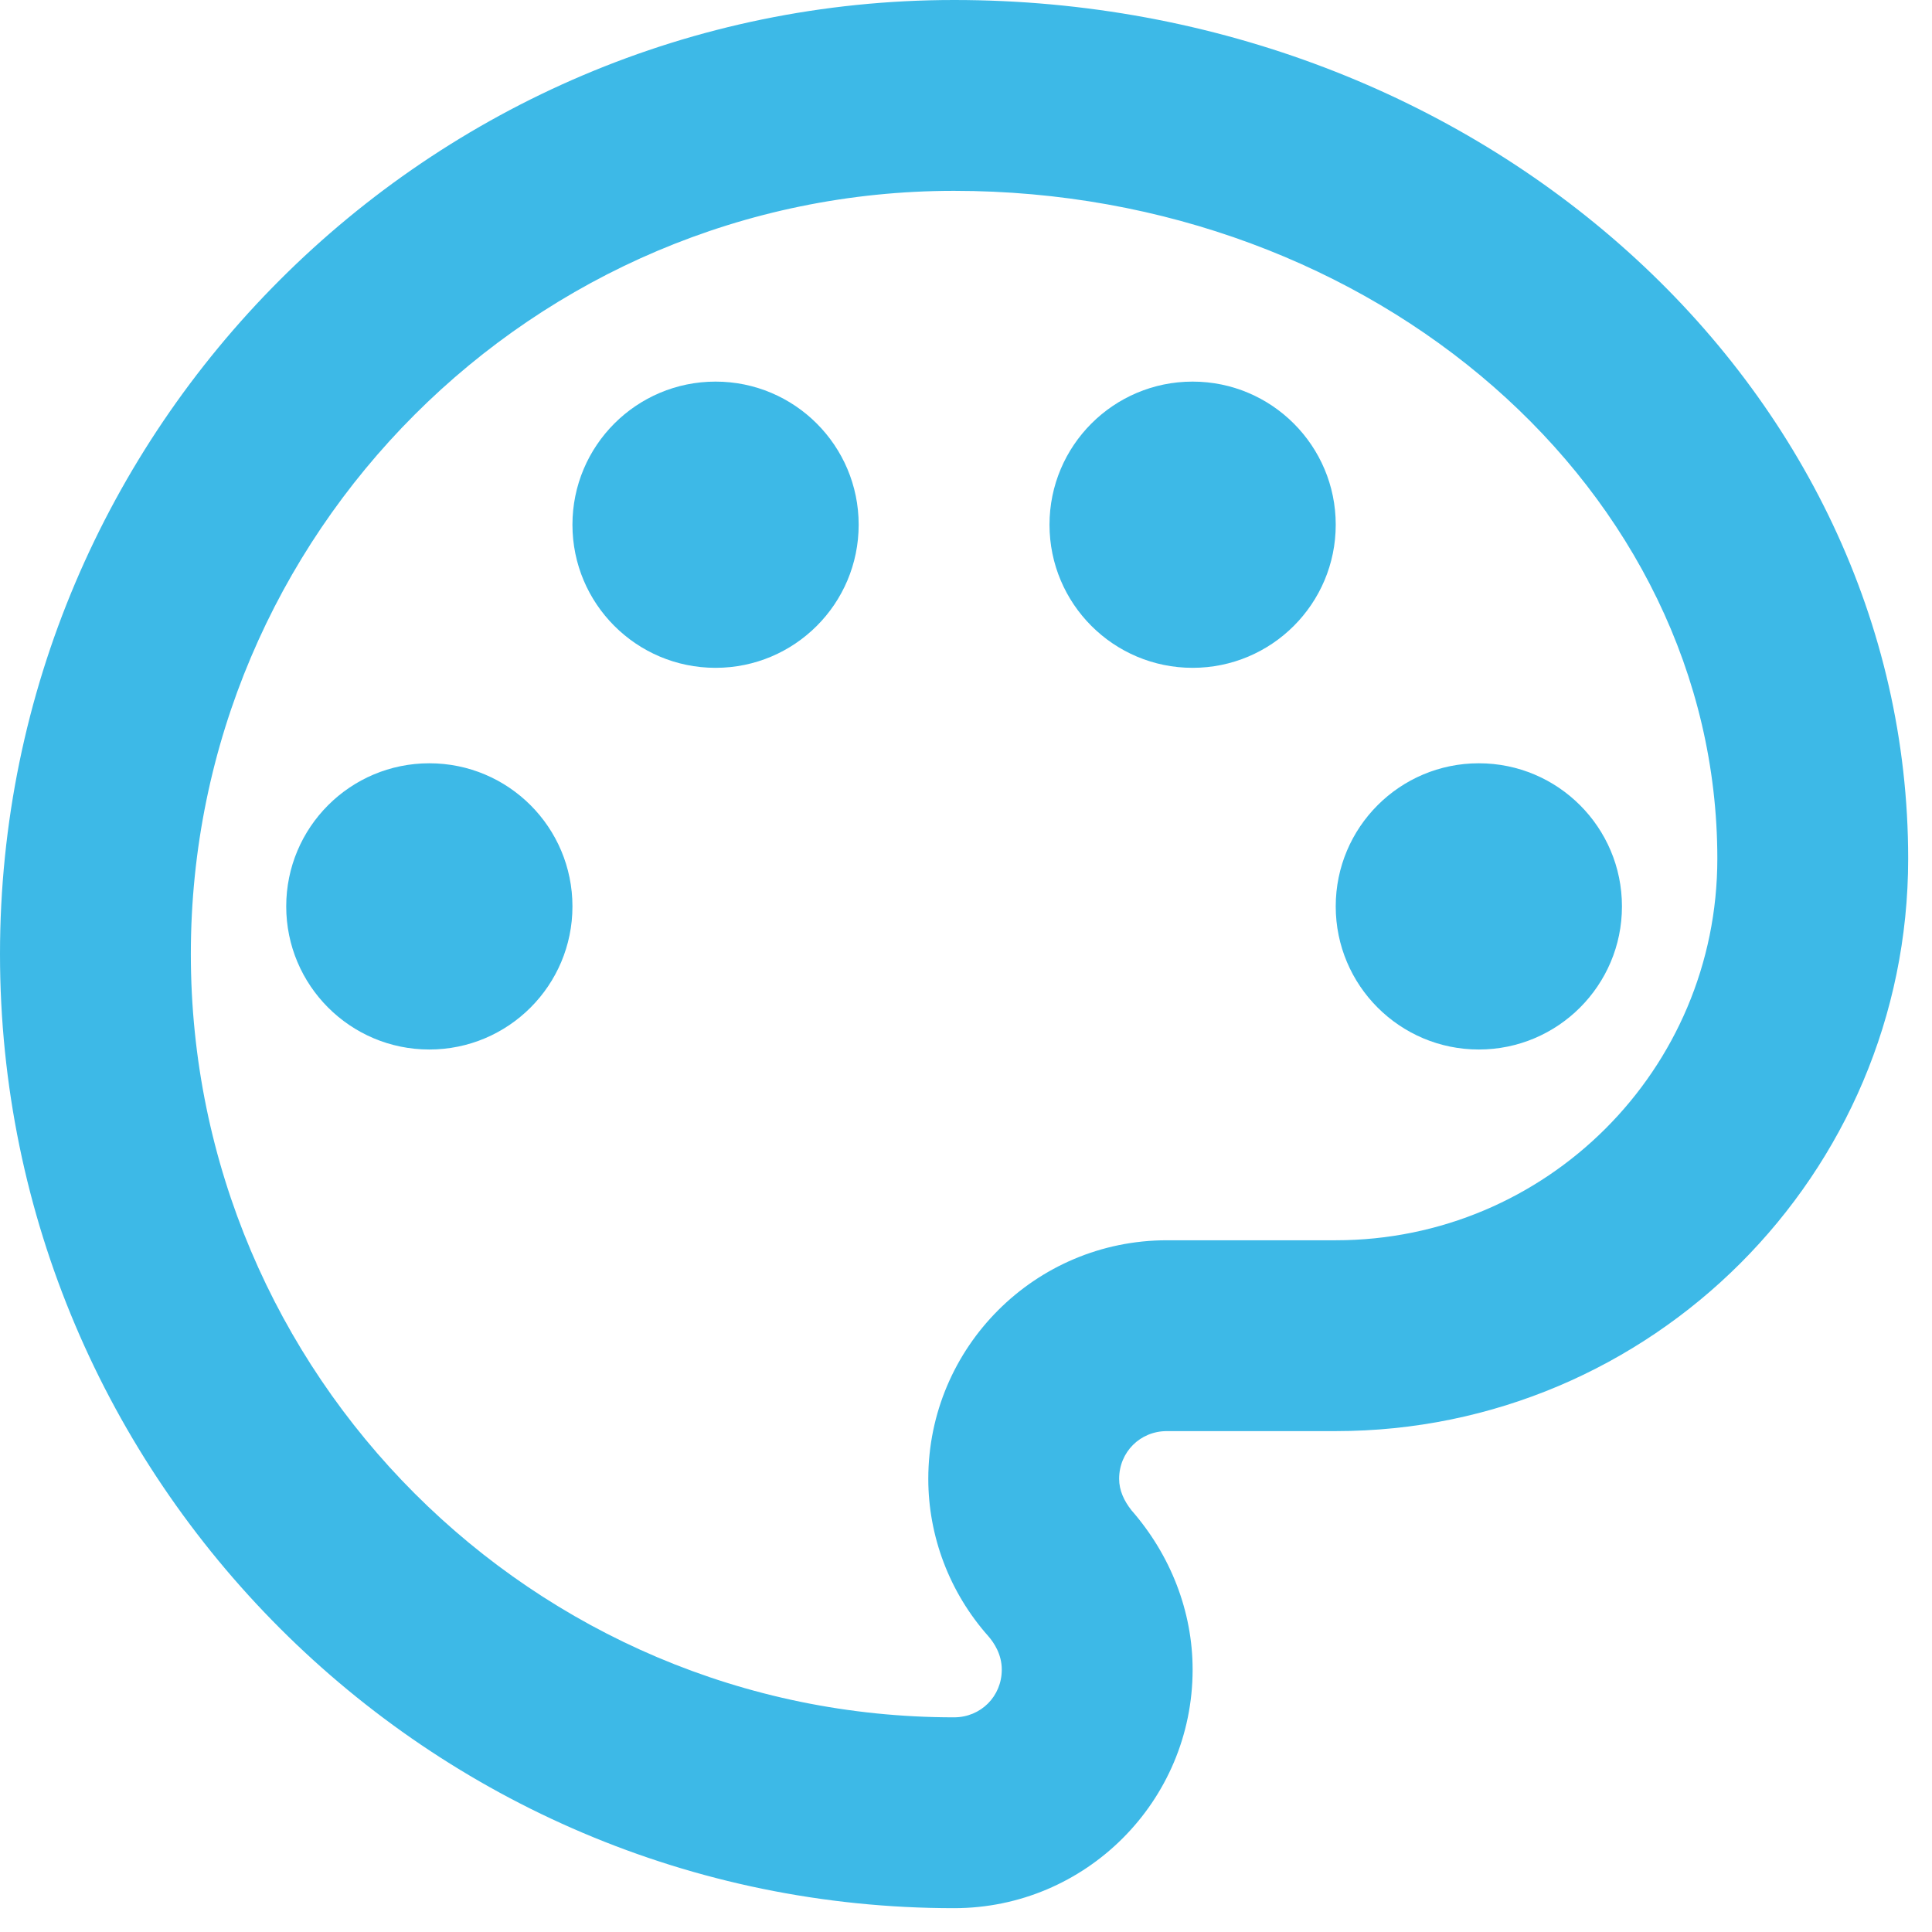
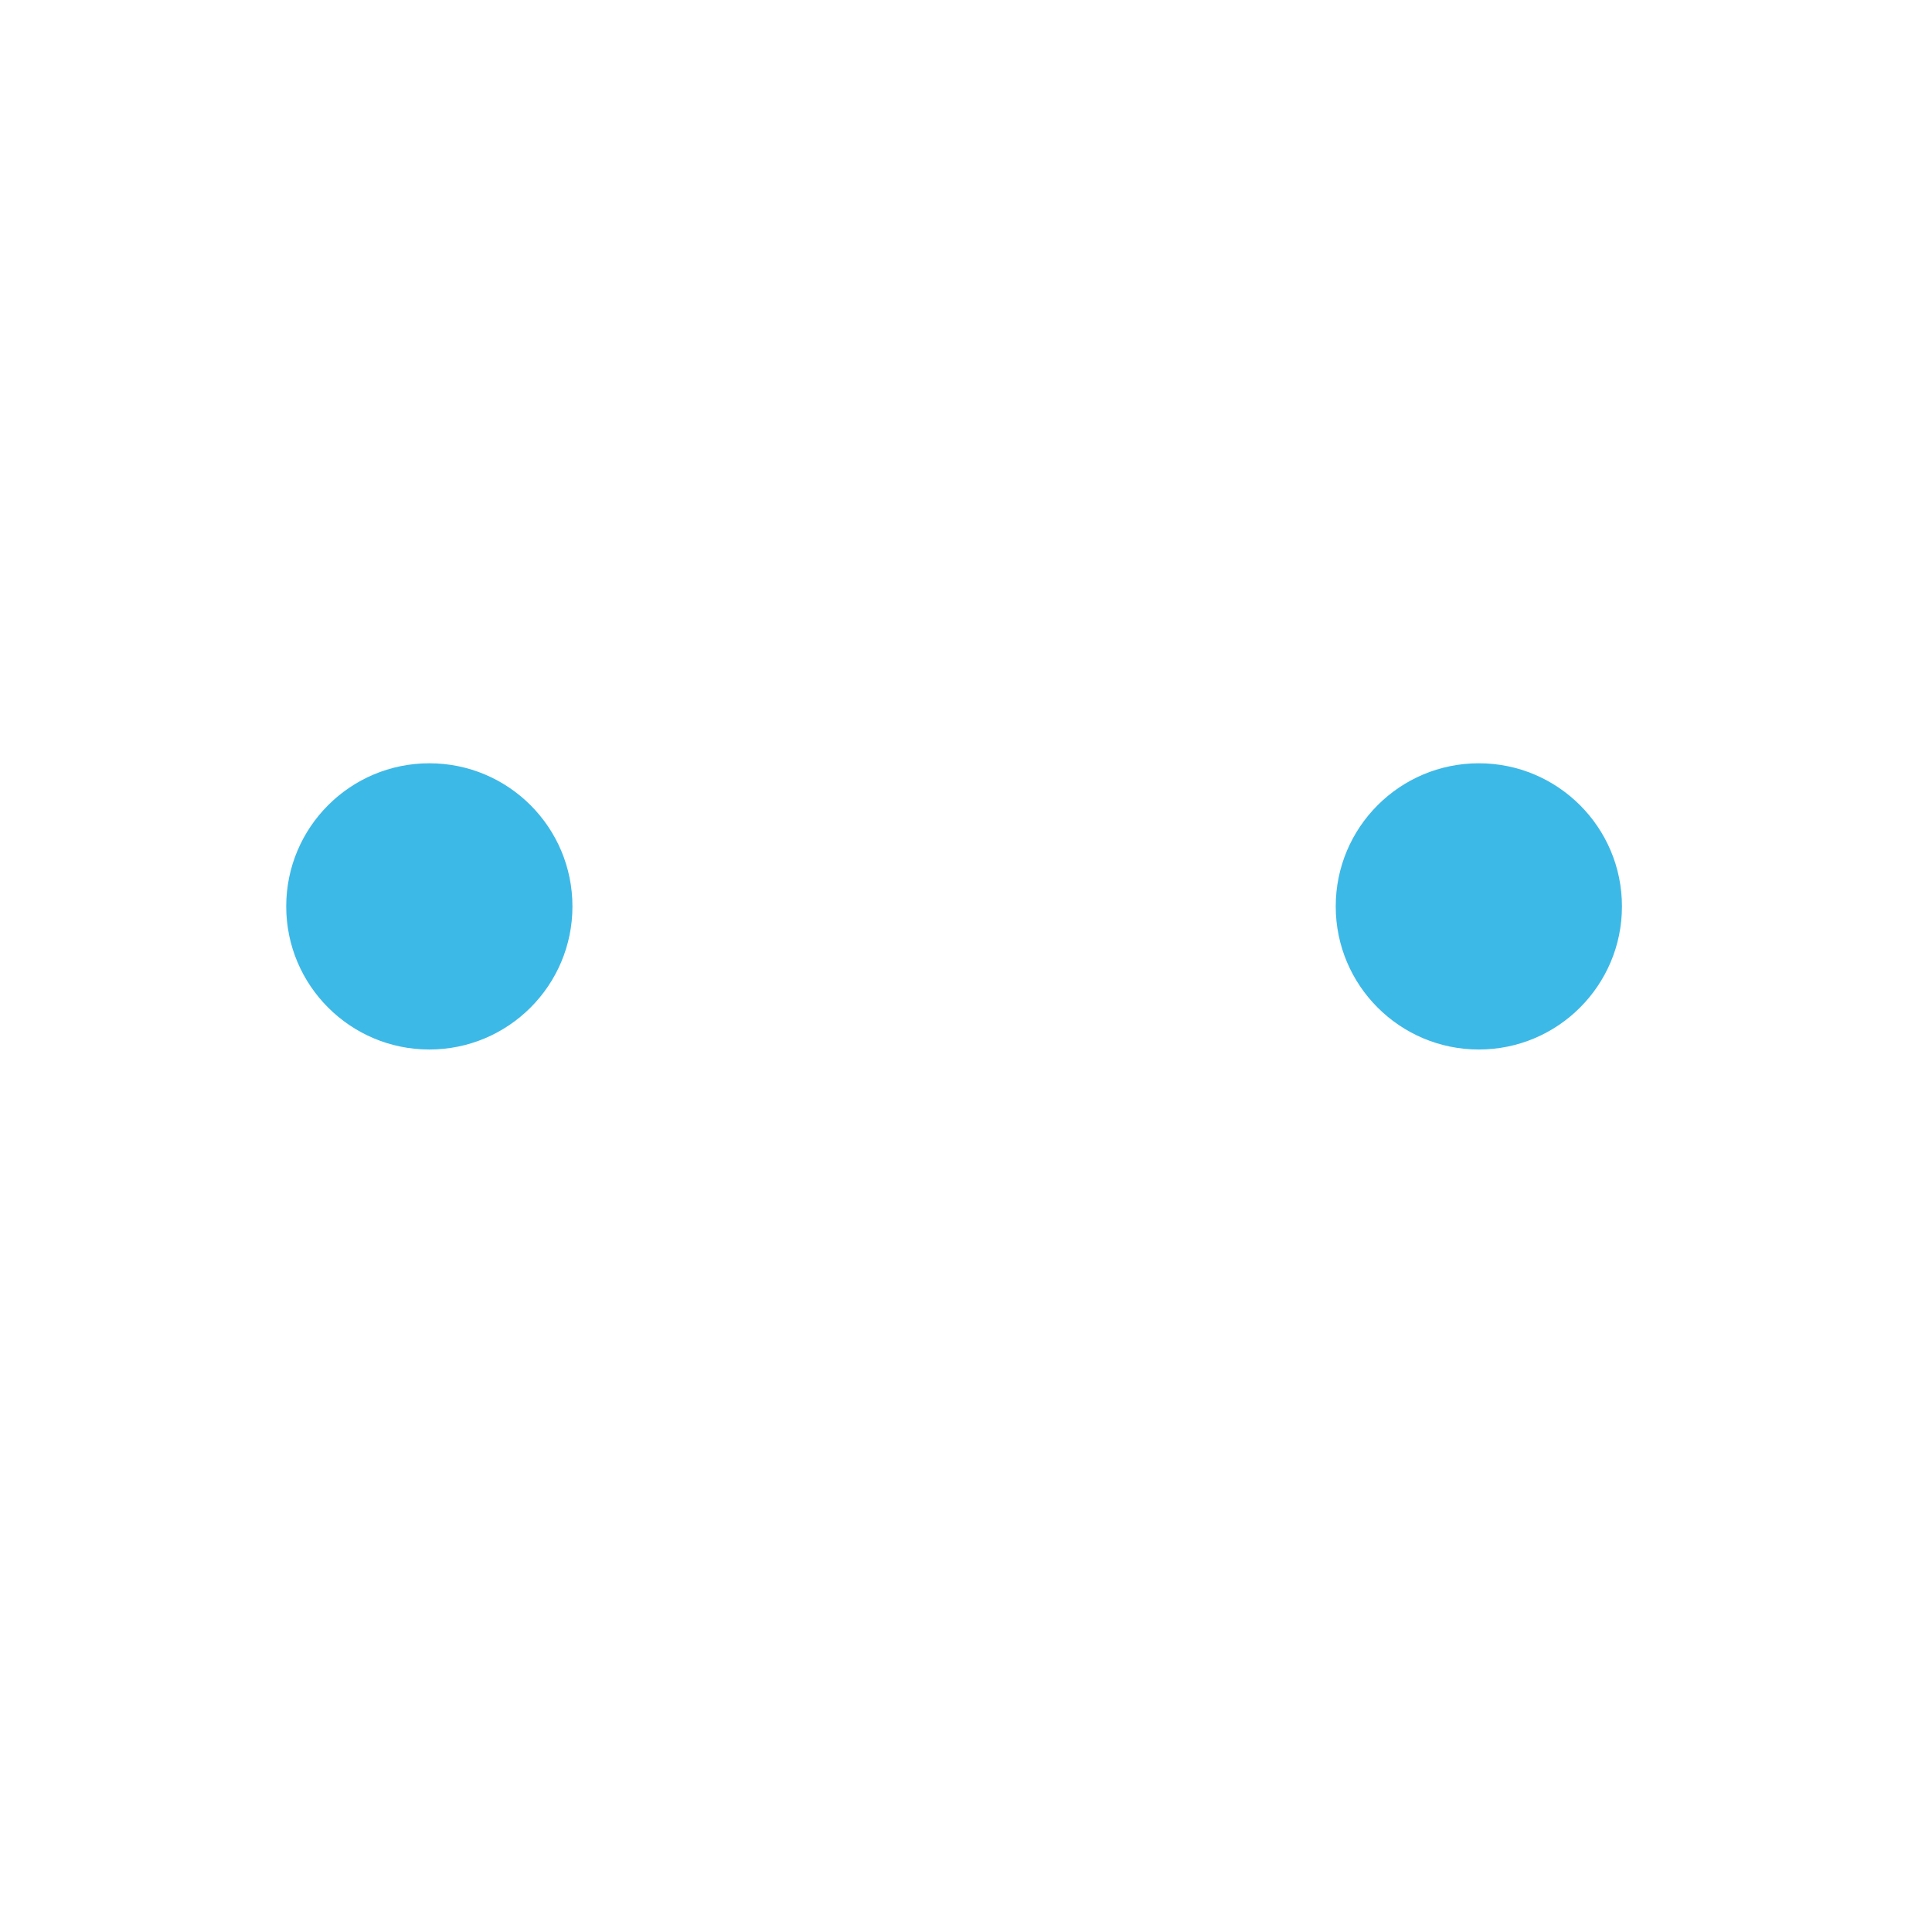
<svg xmlns="http://www.w3.org/2000/svg" fill="none" height="100%" overflow="visible" preserveAspectRatio="none" style="display: block;" viewBox="0 0 27 27" width="100%">
  <g id="Vector">
-     <path d="M13.333 26.667C5.987 26.667 0 20.68 0 13.333C0 5.987 5.987 0 13.333 0C20.68 0 26.667 5.387 26.667 12C26.667 16.413 23.08 20 18.667 20H16.307C15.933 20 15.64 20.293 15.64 20.667C15.64 20.827 15.707 20.973 15.813 21.107C16.36 21.733 16.667 22.52 16.667 23.333C16.667 25.173 15.173 26.667 13.333 26.667ZM13.333 2.667C7.453 2.667 2.667 7.453 2.667 13.333C2.667 19.213 7.453 24 13.333 24C13.707 24 14 23.707 14 23.333C14 23.12 13.893 22.96 13.813 22.867C13.267 22.253 12.973 21.467 12.973 20.667C12.973 18.827 14.467 17.333 16.307 17.333H18.667C21.613 17.333 24 14.947 24 12C24 6.853 19.213 2.667 13.333 2.667Z" fill="#3DB9E7" />
    <path d="M6 14.667C7.105 14.667 8 13.771 8 12.667C8 11.562 7.105 10.667 6 10.667C4.895 10.667 4 11.562 4 12.667C4 13.771 4.895 14.667 6 14.667Z" fill="#3DB9E7" />
-     <path d="M10 9.333C11.105 9.333 12 8.438 12 7.333C12 6.229 11.105 5.333 10 5.333C8.895 5.333 8 6.229 8 7.333C8 8.438 8.895 9.333 10 9.333Z" fill="#3DB9E7" />
-     <path d="M16.667 9.333C17.771 9.333 18.667 8.438 18.667 7.333C18.667 6.229 17.771 5.333 16.667 5.333C15.562 5.333 14.667 6.229 14.667 7.333C14.667 8.438 15.562 9.333 16.667 9.333Z" fill="#3DB9E7" />
    <path d="M20.667 14.667C21.771 14.667 22.667 13.771 22.667 12.667C22.667 11.562 21.771 10.667 20.667 10.667C19.562 10.667 18.667 11.562 18.667 12.667C18.667 13.771 19.562 14.667 20.667 14.667Z" fill="#3DB9E7" />
  </g>
</svg>